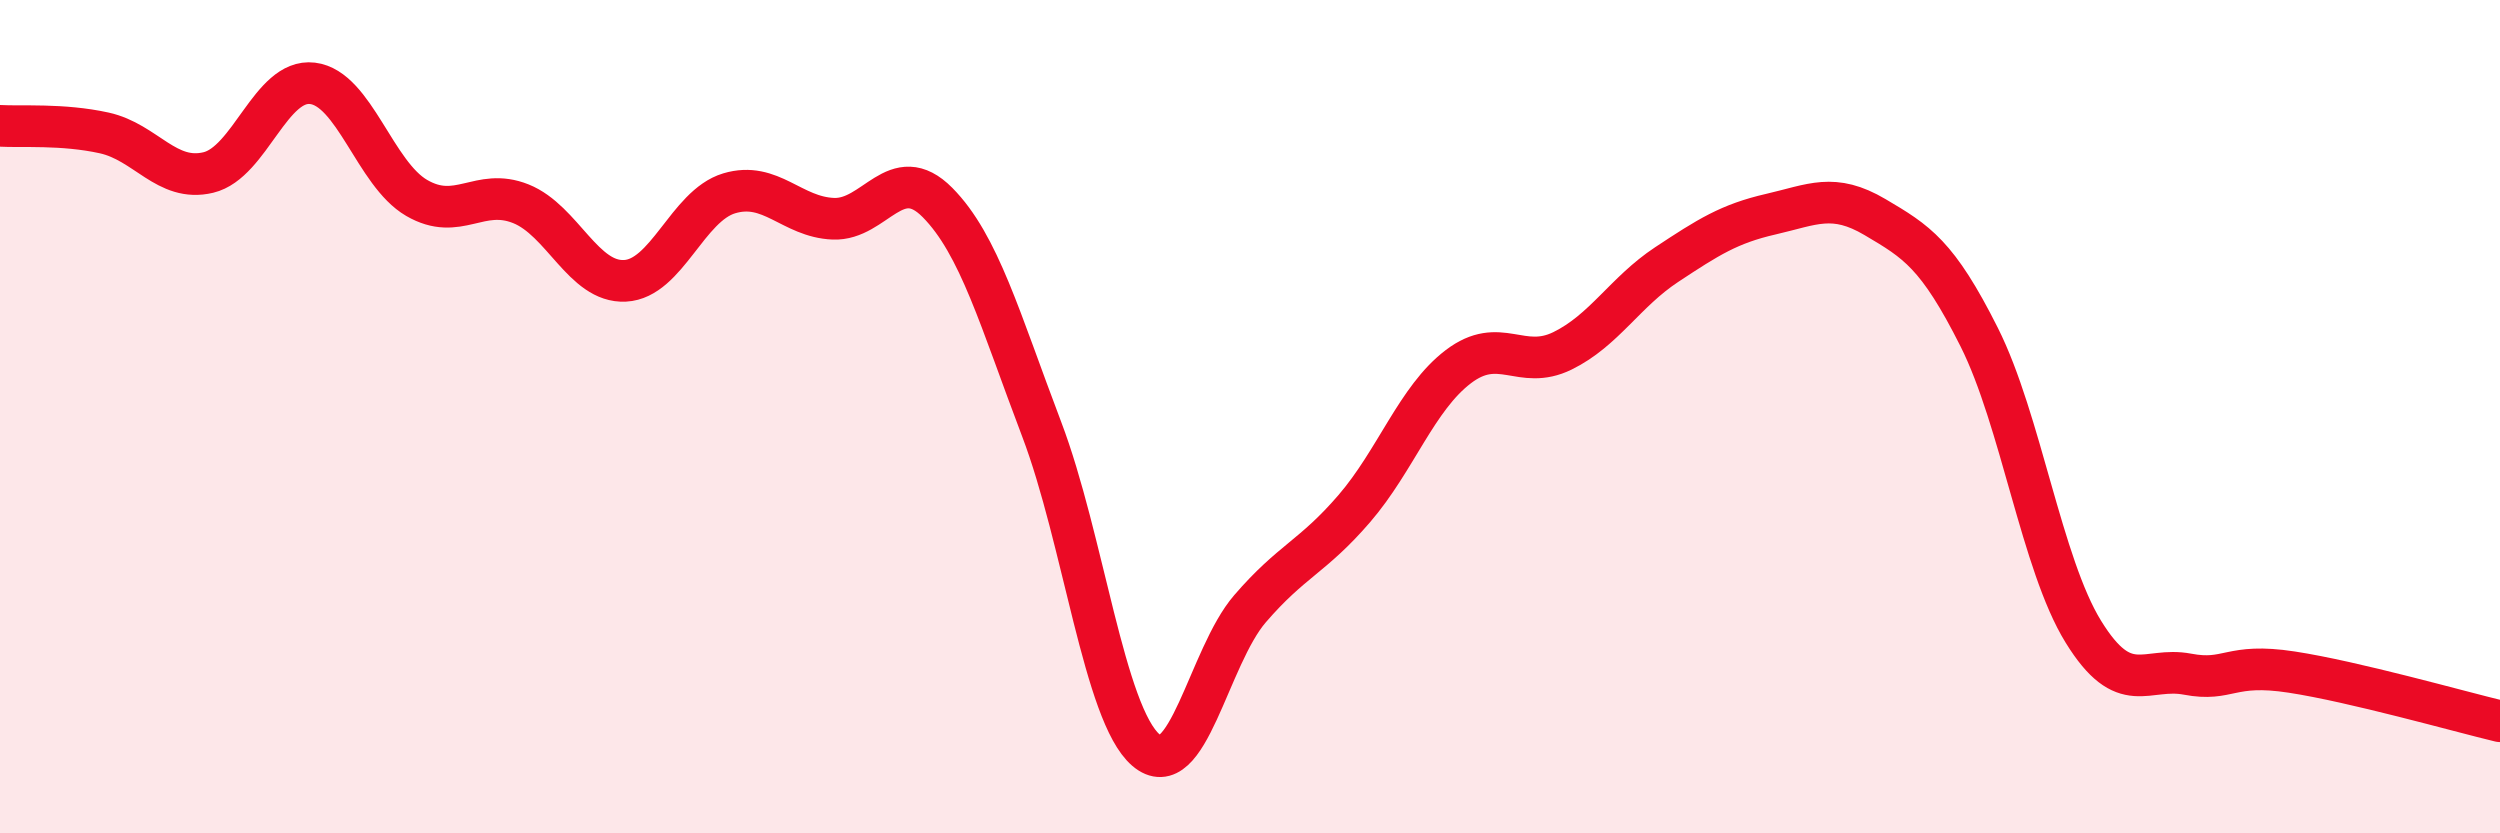
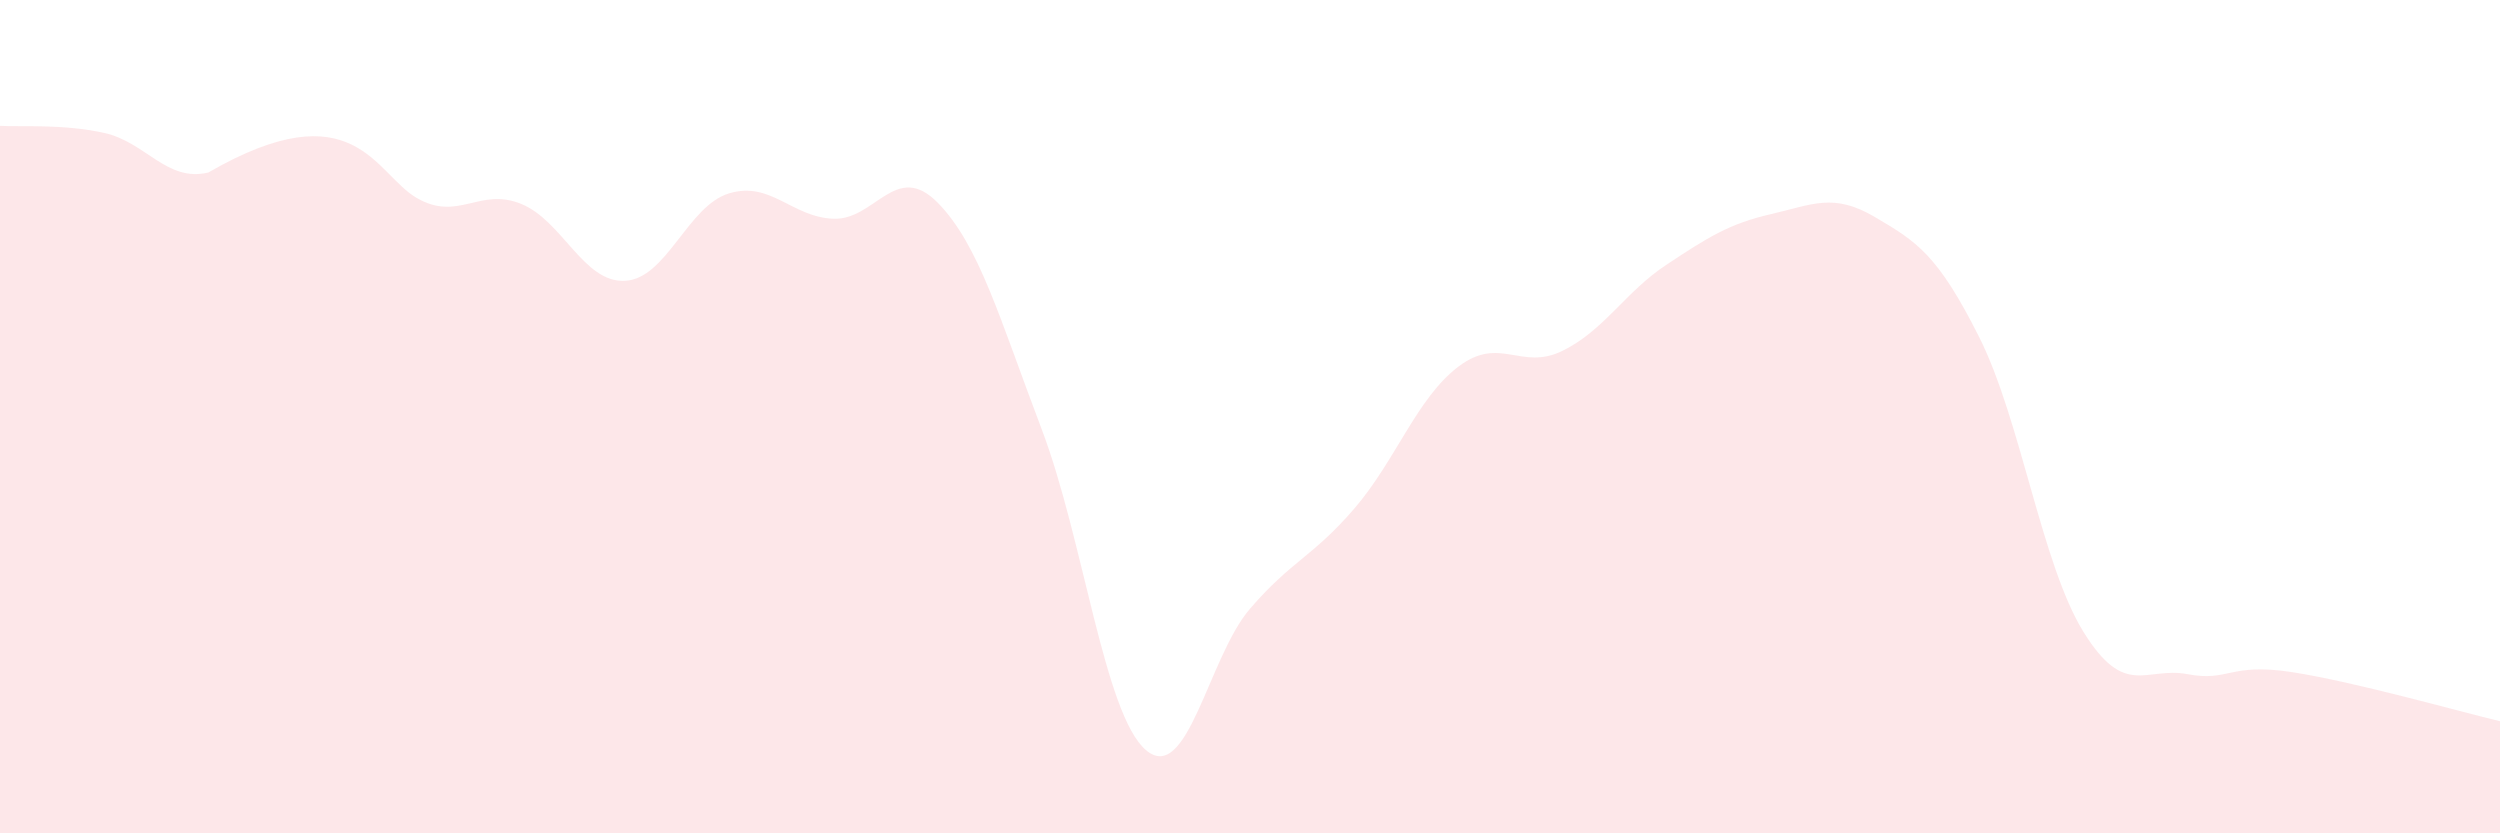
<svg xmlns="http://www.w3.org/2000/svg" width="60" height="20" viewBox="0 0 60 20">
-   <path d="M 0,3.02 C 0.5,3.05 1.5,2.97 2.5,3.19 C 3.5,3.41 4,4.38 5,4.14 C 6,3.9 6.5,1.88 7.5,2 C 8.5,2.12 9,4.17 10,4.75 C 11,5.33 11.5,4.49 12.5,4.89 C 13.5,5.29 14,6.79 15,6.74 C 16,6.69 16.5,4.94 17.5,4.64 C 18.5,4.34 19,5.21 20,5.25 C 21,5.29 21.5,3.85 22.5,4.86 C 23.5,5.87 24,7.67 25,10.3 C 26,12.93 26.5,17.14 27.5,18 C 28.5,18.86 29,15.77 30,14.61 C 31,13.45 31.5,13.37 32.5,12.21 C 33.5,11.05 34,9.56 35,8.8 C 36,8.04 36.5,8.91 37.5,8.42 C 38.5,7.93 39,7.01 40,6.35 C 41,5.69 41.5,5.37 42.5,5.14 C 43.5,4.91 44,4.62 45,5.21 C 46,5.8 46.5,6.1 47.5,8.09 C 48.5,10.08 49,13.54 50,15.16 C 51,16.78 51.5,15.99 52.5,16.18 C 53.5,16.37 53.5,15.9 55,16.13 C 56.5,16.36 59,17.07 60,17.31L60 20L0 20Z" fill="#EB0A25" opacity="0.1" stroke-linecap="round" stroke-linejoin="round" />
-   <path d="M 0,3.02 C 0.5,3.05 1.5,2.97 2.5,3.19 C 3.5,3.41 4,4.38 5,4.14 C 6,3.9 6.5,1.88 7.5,2 C 8.5,2.12 9,4.17 10,4.75 C 11,5.33 11.5,4.49 12.5,4.89 C 13.5,5.29 14,6.79 15,6.74 C 16,6.69 16.5,4.94 17.5,4.64 C 18.5,4.34 19,5.21 20,5.25 C 21,5.29 21.5,3.85 22.5,4.86 C 23.5,5.87 24,7.67 25,10.3 C 26,12.93 26.5,17.14 27.5,18 C 28.5,18.86 29,15.77 30,14.61 C 31,13.45 31.5,13.37 32.5,12.21 C 33.5,11.05 34,9.56 35,8.8 C 36,8.04 36.5,8.91 37.5,8.42 C 38.5,7.93 39,7.01 40,6.35 C 41,5.69 41.5,5.37 42.5,5.14 C 43.5,4.91 44,4.62 45,5.21 C 46,5.8 46.5,6.1 47.5,8.09 C 48.5,10.08 49,13.54 50,15.16 C 51,16.78 51.5,15.99 52.5,16.18 C 53.5,16.37 53.5,15.9 55,16.13 C 56.5,16.36 59,17.07 60,17.31" stroke="#EB0A25" stroke-width="1" fill="none" stroke-linecap="round" stroke-linejoin="round" />
+   <path d="M 0,3.02 C 0.5,3.05 1.5,2.97 2.5,3.19 C 3.5,3.41 4,4.38 5,4.14 C 8.5,2.12 9,4.17 10,4.75 C 11,5.33 11.5,4.49 12.5,4.89 C 13.5,5.29 14,6.79 15,6.74 C 16,6.69 16.5,4.94 17.5,4.64 C 18.5,4.34 19,5.21 20,5.25 C 21,5.29 21.5,3.85 22.5,4.86 C 23.5,5.87 24,7.67 25,10.3 C 26,12.93 26.5,17.14 27.5,18 C 28.5,18.86 29,15.77 30,14.61 C 31,13.45 31.5,13.37 32.5,12.21 C 33.5,11.05 34,9.56 35,8.8 C 36,8.04 36.5,8.91 37.5,8.42 C 38.5,7.93 39,7.01 40,6.35 C 41,5.69 41.5,5.37 42.5,5.14 C 43.5,4.91 44,4.62 45,5.21 C 46,5.8 46.5,6.1 47.5,8.09 C 48.5,10.08 49,13.54 50,15.16 C 51,16.78 51.5,15.99 52.5,16.18 C 53.5,16.37 53.5,15.9 55,16.13 C 56.5,16.36 59,17.07 60,17.31L60 20L0 20Z" fill="#EB0A25" opacity="0.1" stroke-linecap="round" stroke-linejoin="round" />
</svg>